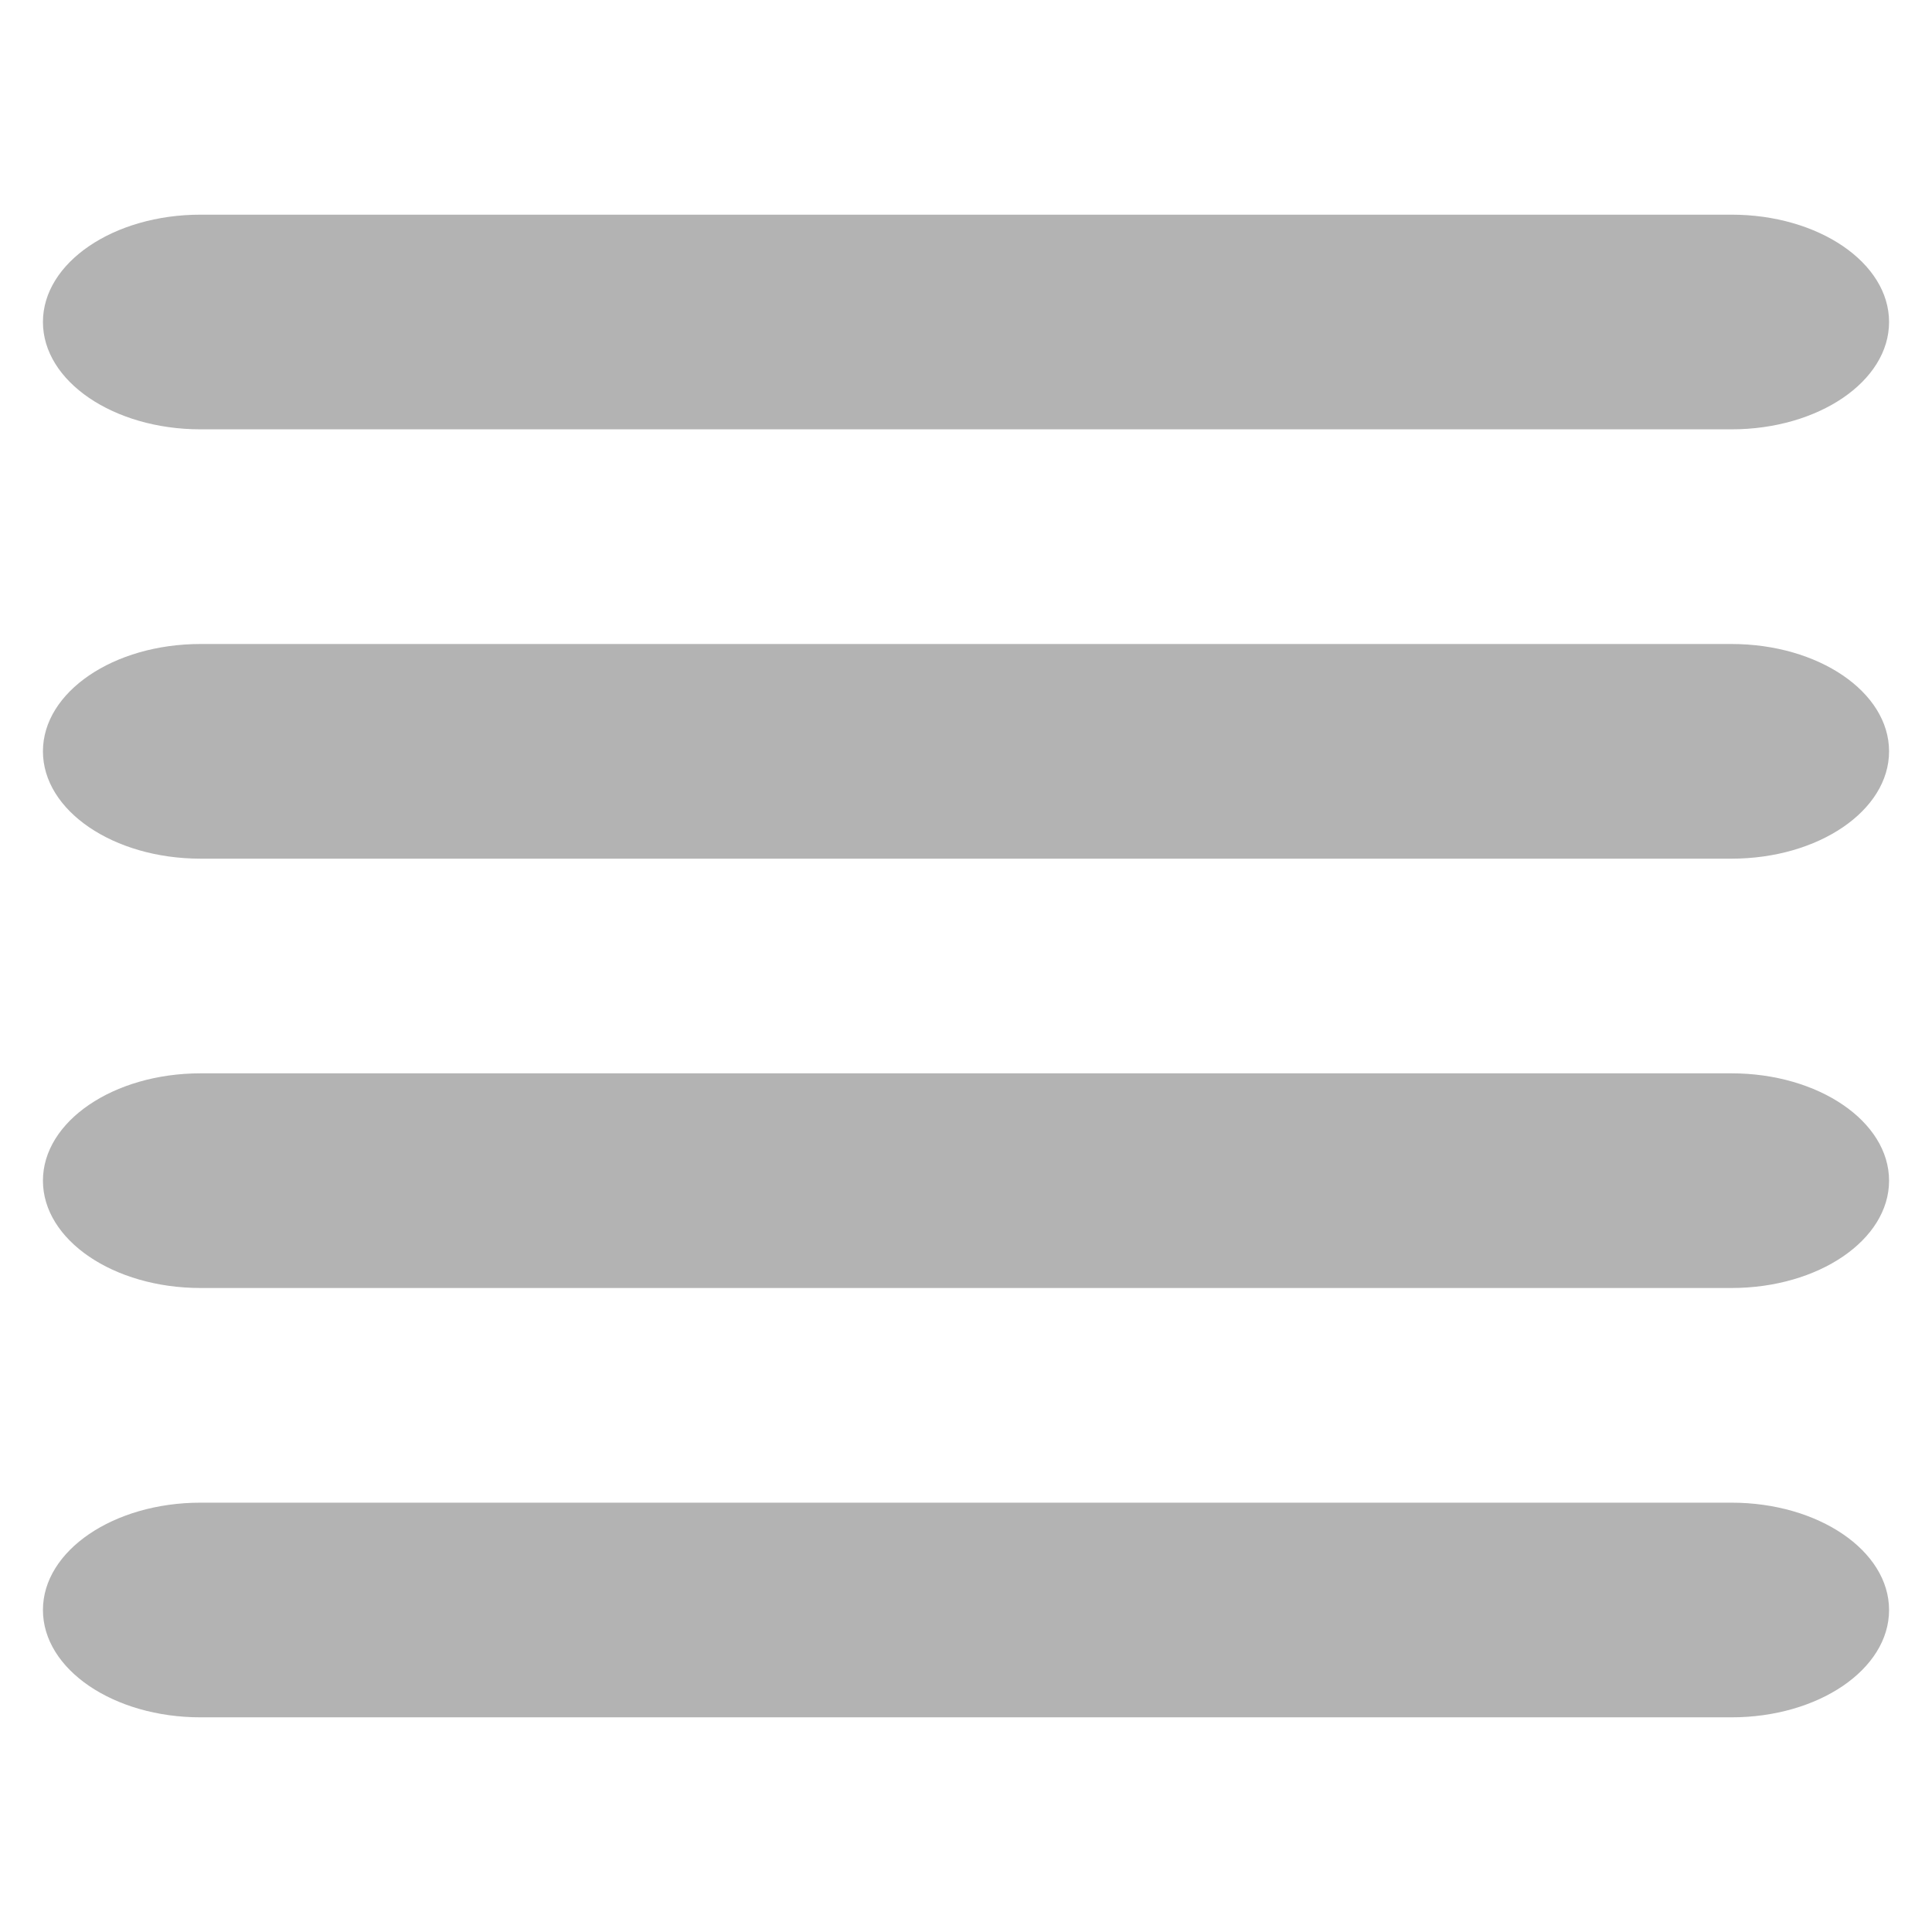
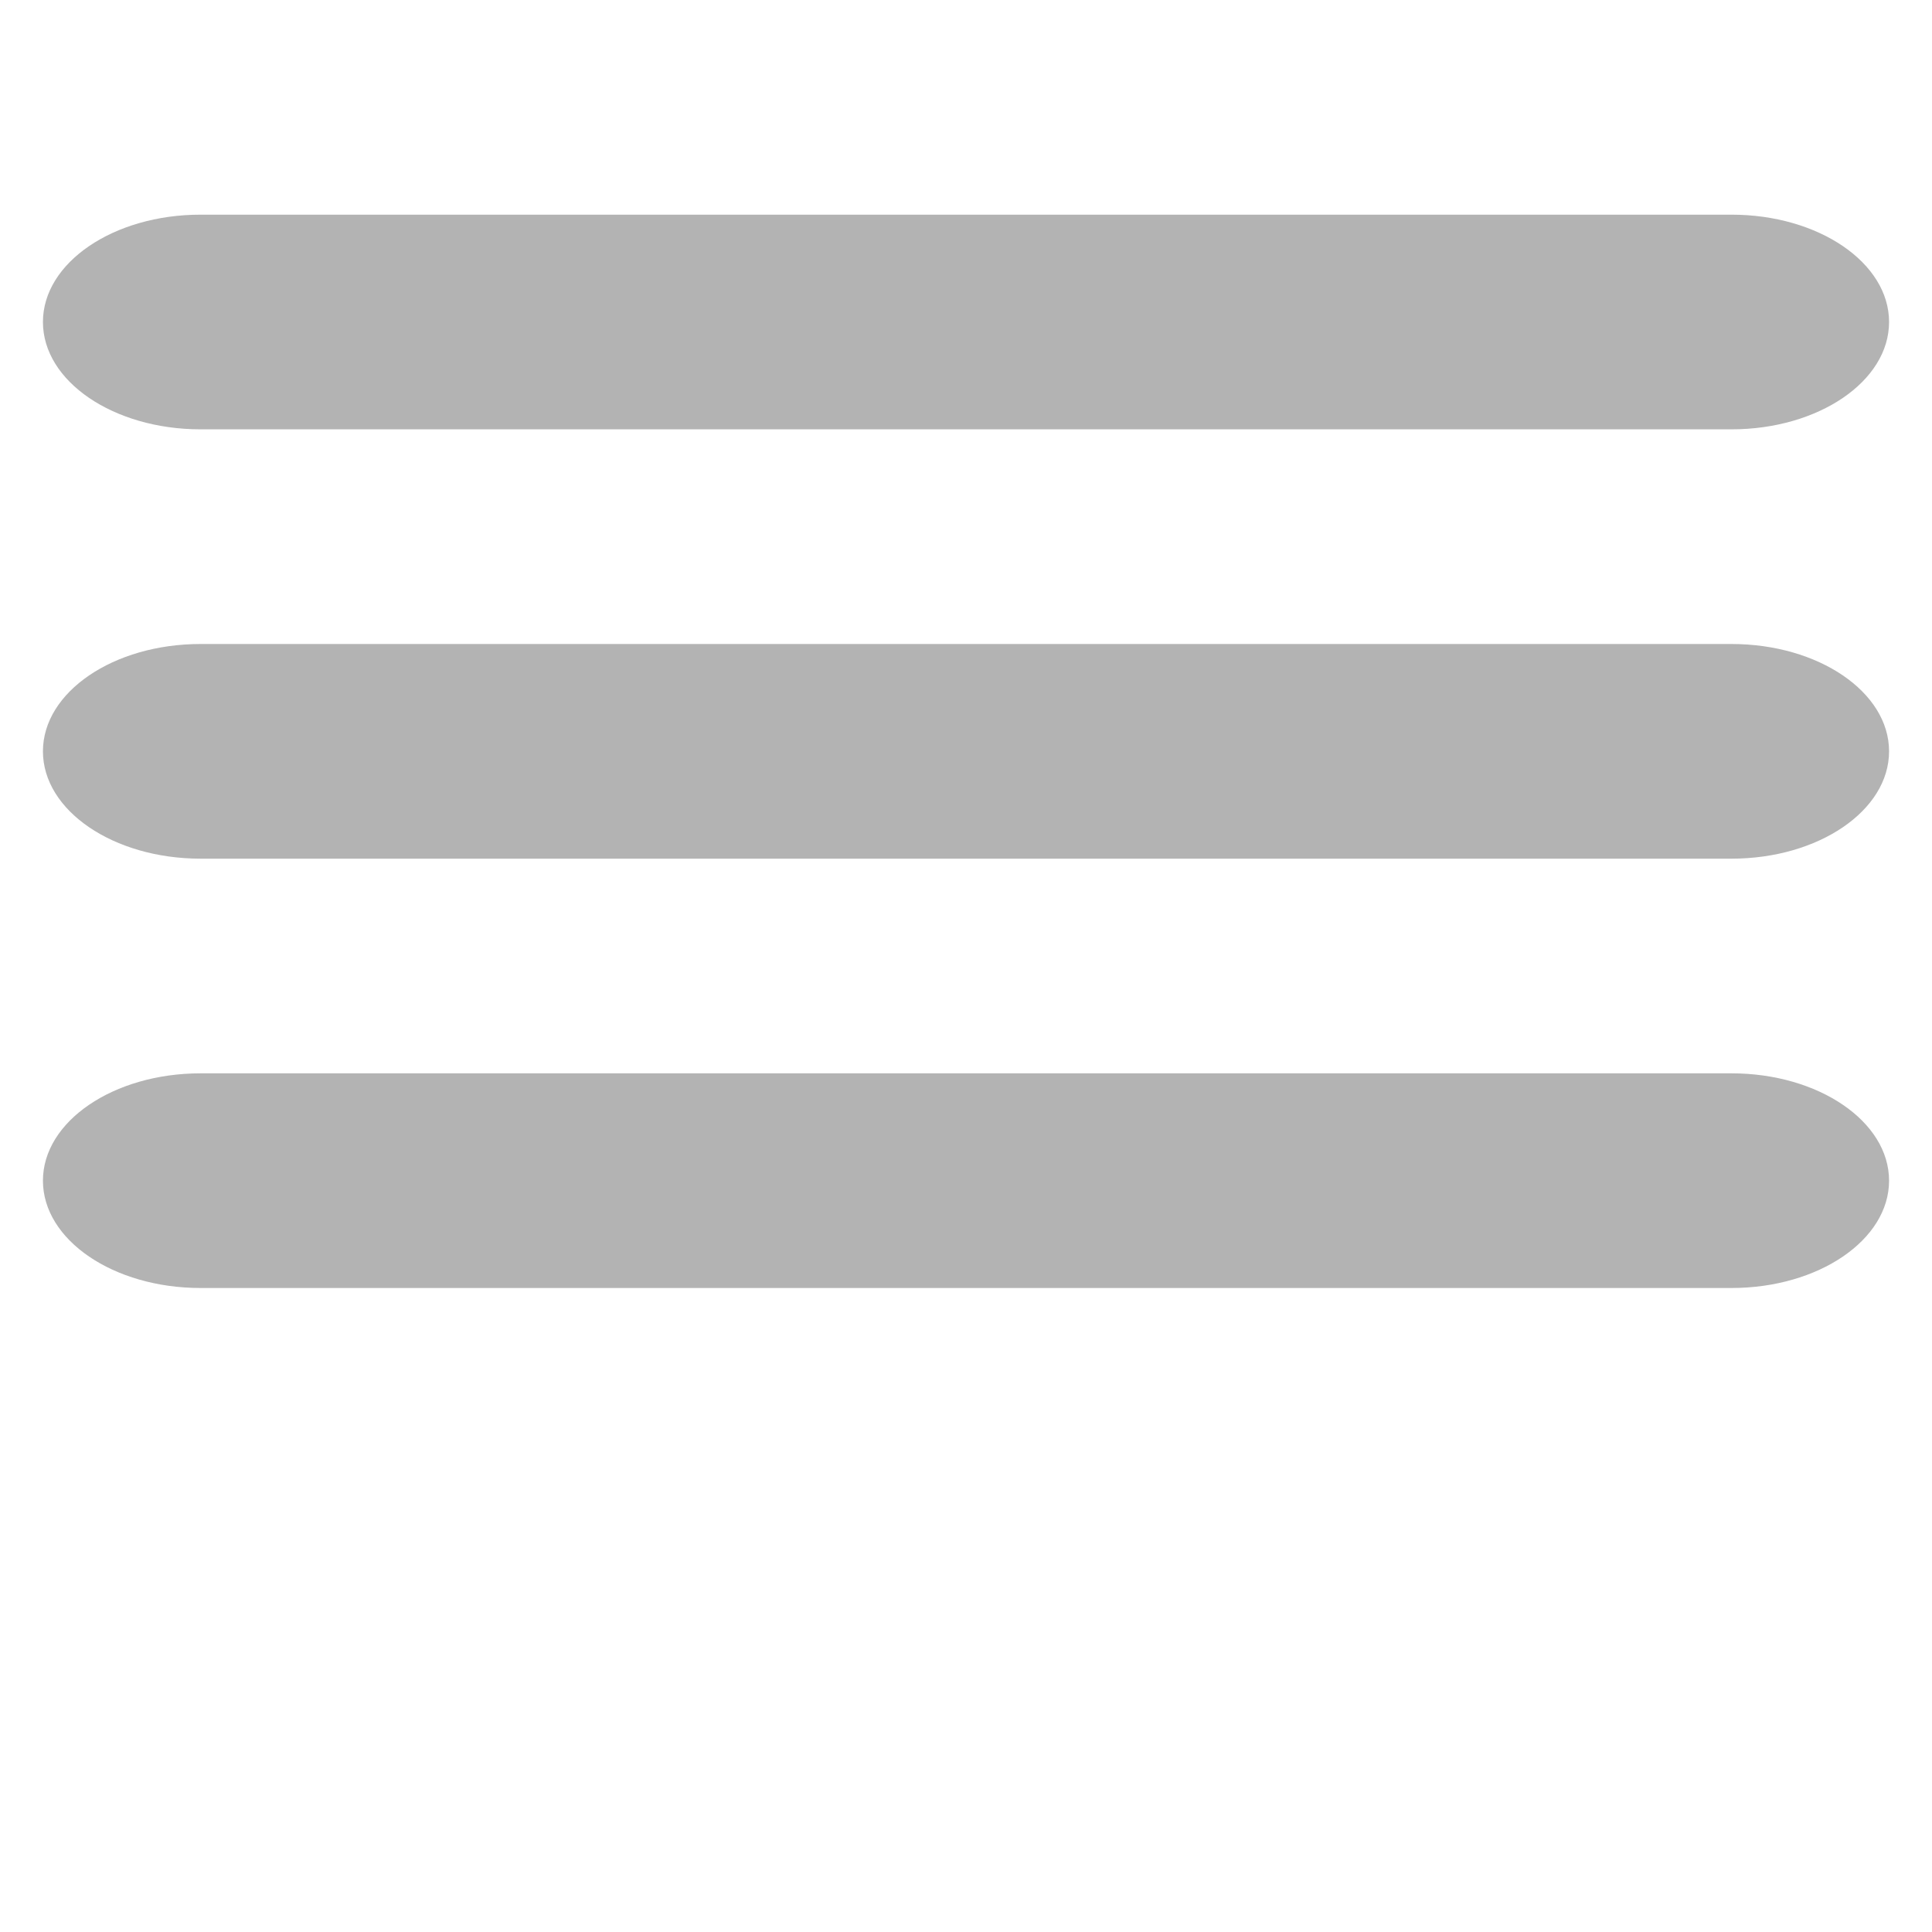
<svg xmlns="http://www.w3.org/2000/svg" version="1.1" id="Ebene_1" x="0px" y="0px" width="45px" height="45px" viewBox="0 0 45 45" enable-background="new 0 0 45 45" xml:space="preserve">
  <path fill="#B3B3B3" d="M44,7.5c0,1.381-1.644,2.5-3.67,2.5H4.671C2.643,10,1,8.881,1,7.5l0,0C1,6.119,2.643,5,4.671,5H40.33  C42.356,5,44,6.119,44,7.5L44,7.5z" />
  <path fill="#B3B3B3" d="M44,27.5c0,1.381-1.644,2.5-3.67,2.5H4.671C2.643,30,1,28.881,1,27.5l0,0C1,26.12,2.643,25,4.671,25H40.33  C42.356,25,44,26.12,44,27.5L44,27.5z" />
  <path fill="#B3B3B3" d="M44,17.5c0,1.381-1.644,2.5-3.67,2.5H4.671C2.643,20,1,18.881,1,17.5l0,0C1,16.119,2.643,15,4.671,15H40.33  C42.356,15,44,16.119,44,17.5L44,17.5z" />
-   <path fill="#B3B3B3" d="M44,37.5c0,1.381-1.644,2.5-3.67,2.5H4.671C2.643,40,1,38.881,1,37.5l0,0C1,36.12,2.643,35,4.671,35H40.33  C42.356,35,44,36.12,44,37.5L44,37.5z" />
</svg>